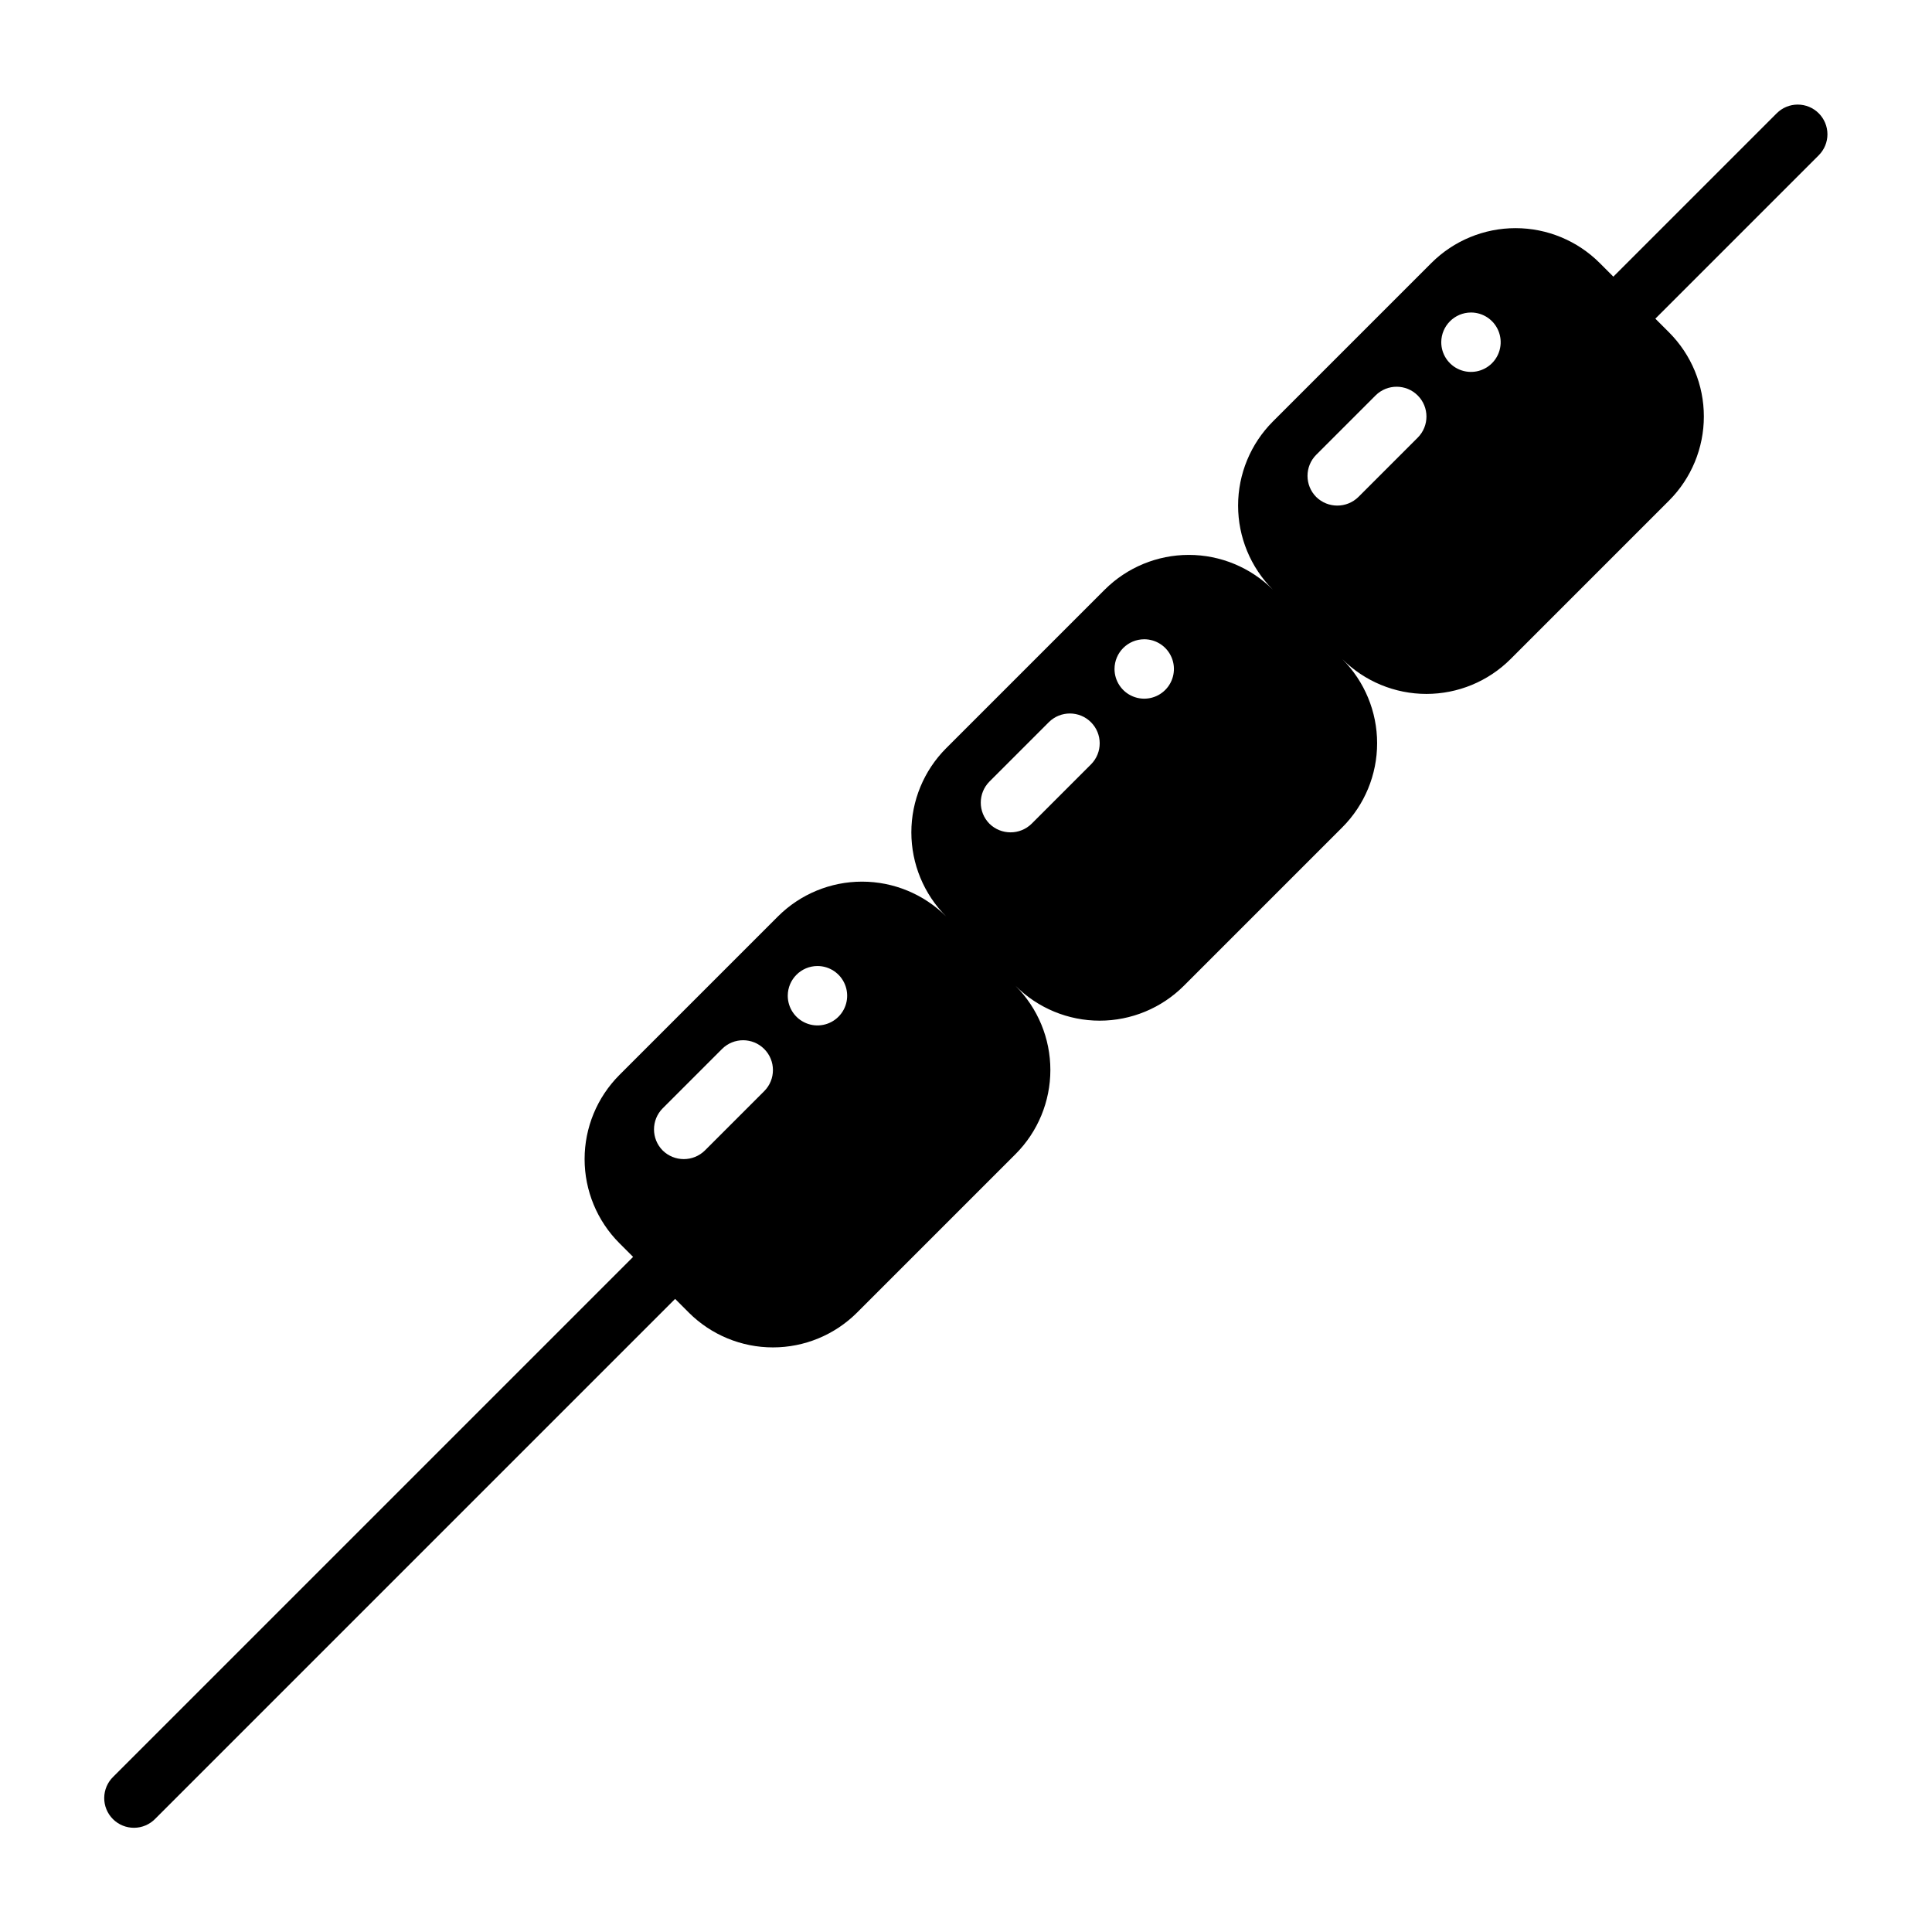
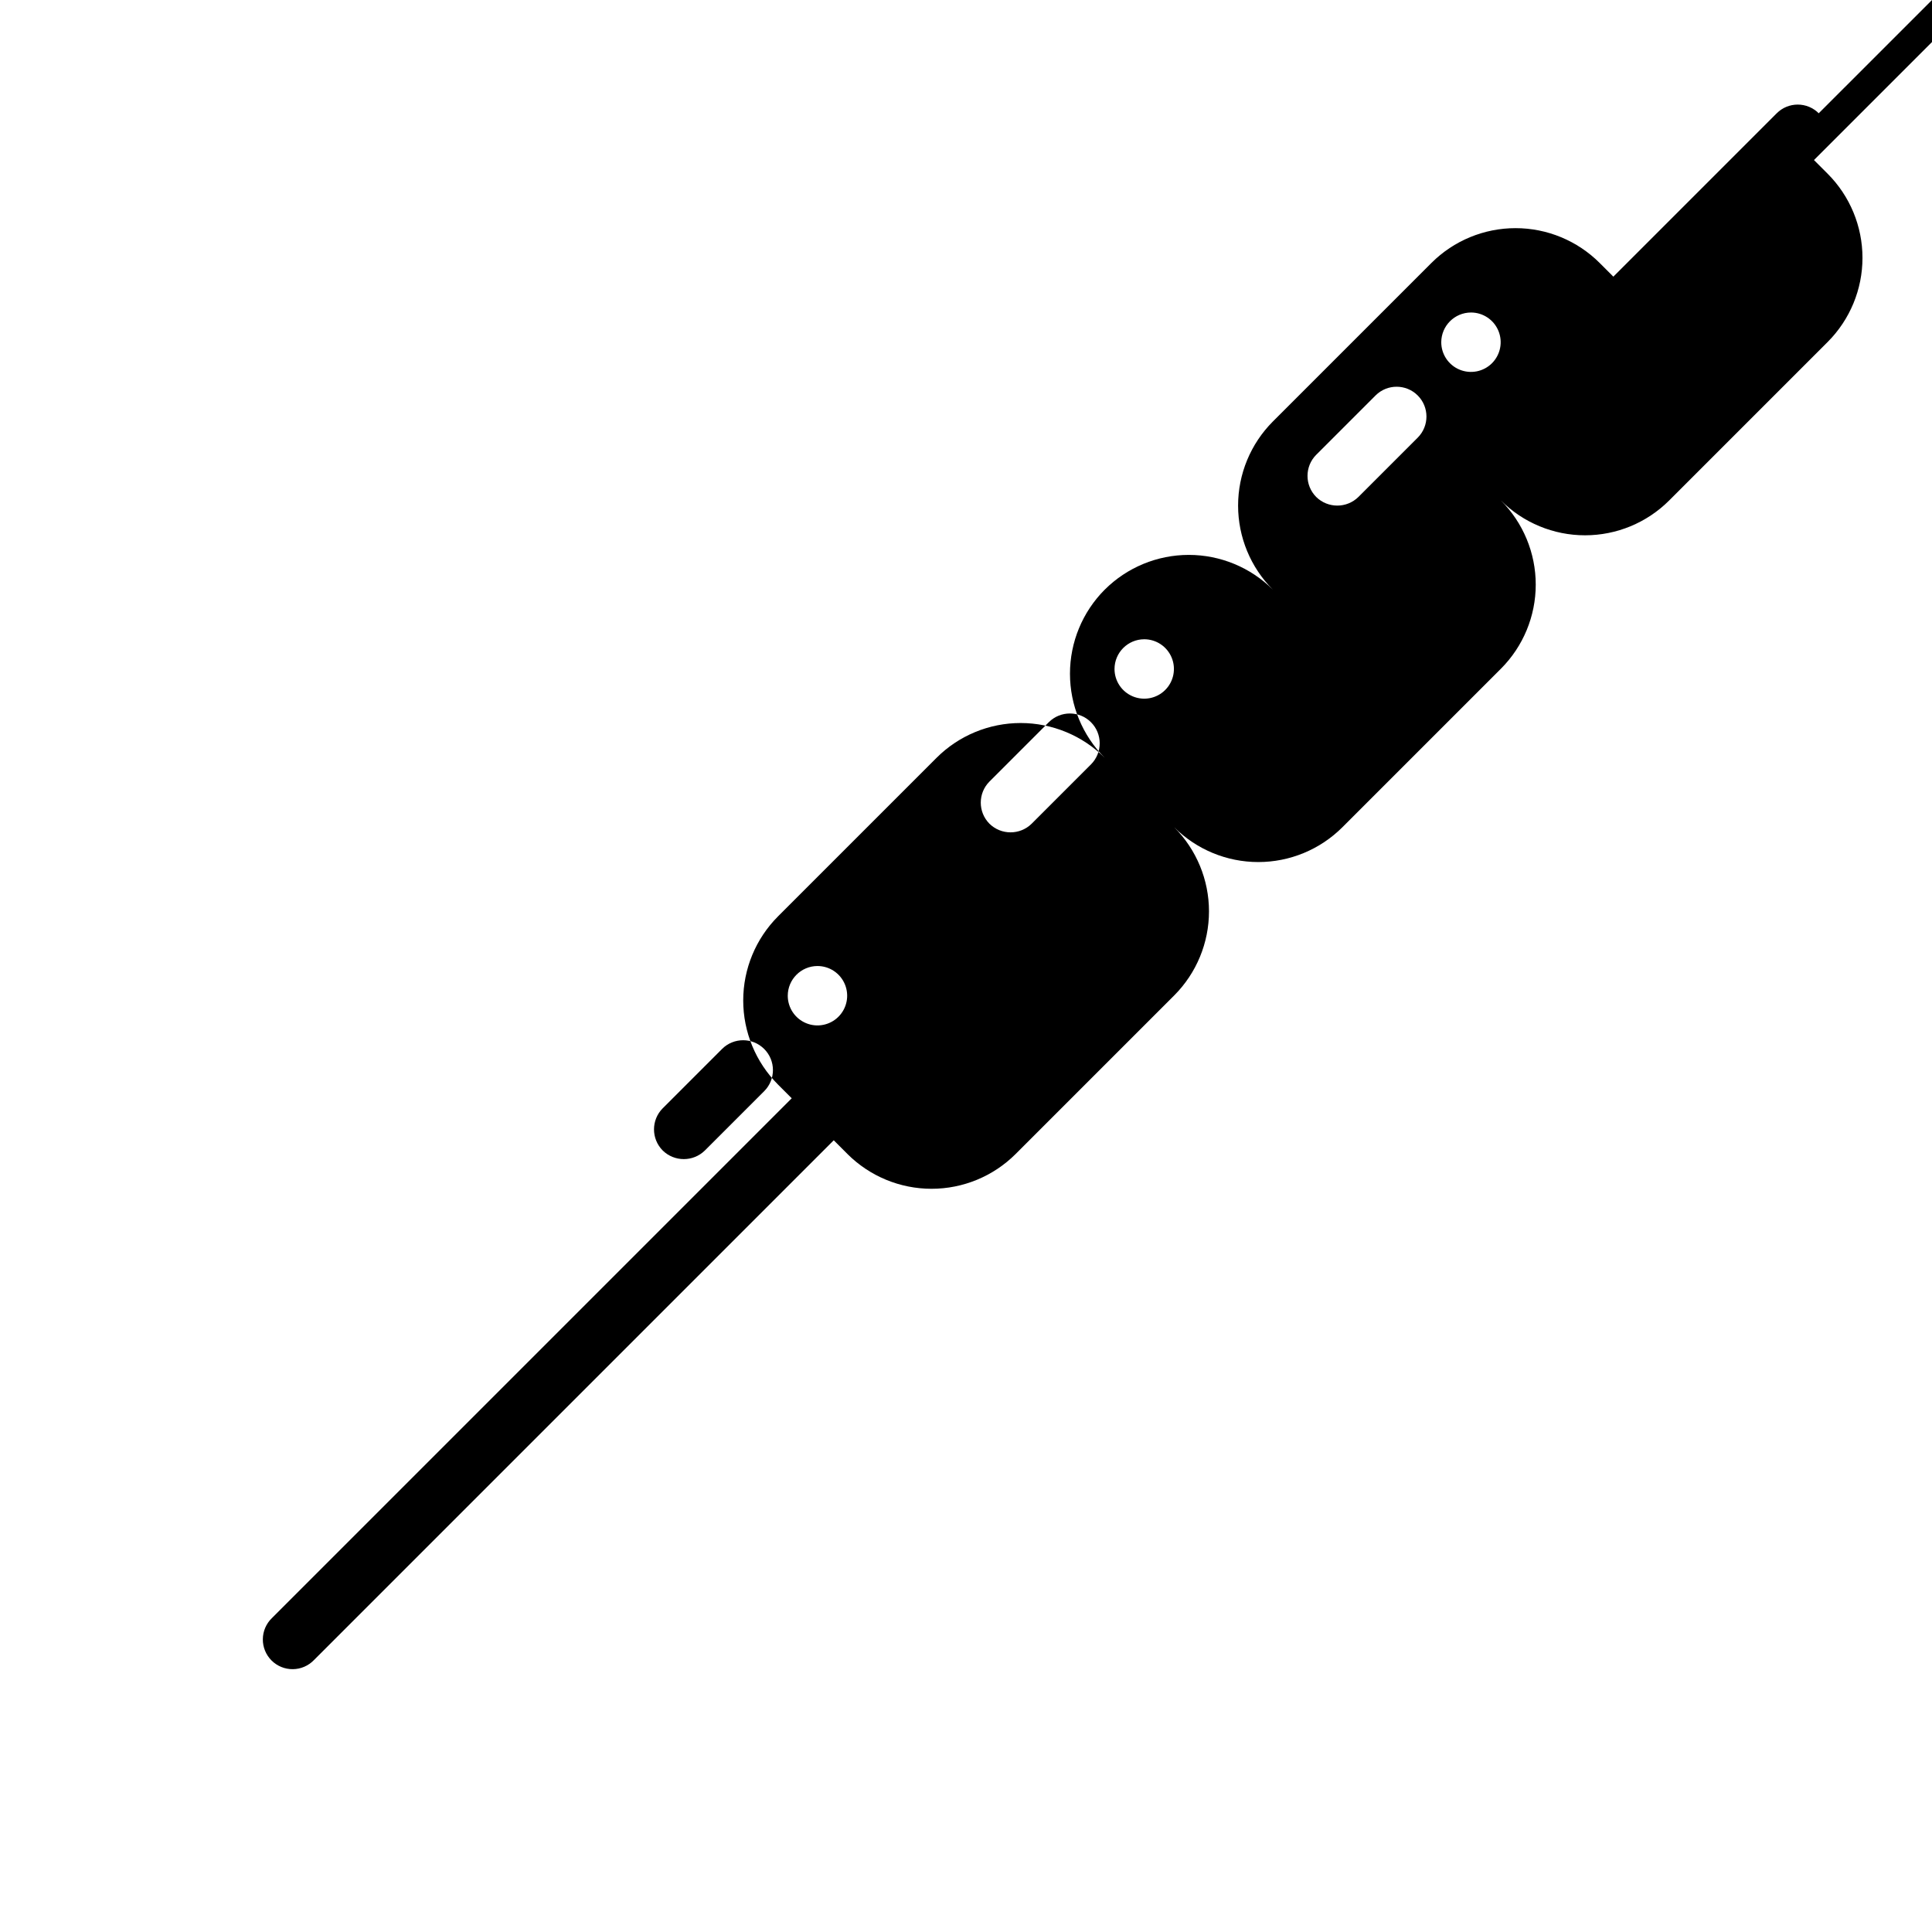
<svg xmlns="http://www.w3.org/2000/svg" fill="#000000" width="800px" height="800px" version="1.1" viewBox="144 144 512 512">
-   <path d="m625.98 174.02c-1.477-1.477-3.477-2.305-5.566-2.305-2.086 0-4.09 0.828-5.562 2.305l-43.297 43.297-3.644-3.644c-5.914-5.898-13.926-9.211-22.277-9.211-8.355 0-16.367 3.312-22.281 9.211l-42.035 42.035c-5.898 5.914-9.211 13.926-9.211 22.277 0 8.355 3.312 16.367 9.211 22.281-5.914-5.898-13.926-9.211-22.277-9.211-8.352 0-16.363 3.312-22.277 9.211l-42.035 42.035h-0.004c-5.898 5.914-9.207 13.926-9.207 22.277 0 8.352 3.309 16.363 9.207 22.277-5.914-5.898-13.926-9.211-22.277-9.211-8.352 0-16.363 3.312-22.277 9.211l-42.035 42.035v0.004c-5.898 5.914-9.211 13.922-9.211 22.277 0 8.352 3.312 16.363 9.211 22.277l3.644 3.644-137.76 137.76c-1.52 1.465-2.383 3.481-2.402 5.594-0.02 2.109 0.812 4.141 2.305 5.633 1.492 1.492 3.523 2.324 5.637 2.305 2.109-0.016 4.125-0.883 5.594-2.402l137.76-137.76 3.644 3.644h-0.004c5.914 5.898 13.926 9.211 22.281 9.211 8.352 0 16.363-3.312 22.277-9.211l42.035-42.035c5.898-5.914 9.211-13.926 9.211-22.277 0-8.352-3.312-16.363-9.211-22.277 5.914 5.898 13.926 9.211 22.277 9.211s16.363-3.312 22.277-9.211l42.039-42.039c5.898-5.914 9.211-13.922 9.211-22.277 0-8.352-3.312-16.363-9.211-22.277 5.914 5.898 13.926 9.211 22.277 9.211s16.363-3.312 22.277-9.211l42.035-42.035c5.898-5.914 9.211-13.926 9.211-22.277 0-8.352-3.312-16.363-9.211-22.277l-3.644-3.644 43.297-43.297c1.477-1.477 2.309-3.481 2.309-5.566 0-2.09-0.832-4.09-2.309-5.566zm-92.156 52.797c3.184 0 6.055 1.918 7.273 4.859 1.215 2.941 0.543 6.328-1.707 8.582-2.254 2.25-5.637 2.922-8.582 1.703-2.941-1.215-4.859-4.086-4.859-7.269 0.016-4.344 3.531-7.859 7.875-7.875zm-41.012 37.707 15.742-15.742c3.09-3.066 8.078-3.055 11.156 0.023 3.078 3.078 3.086 8.062 0.02 11.156l-15.742 15.742c-3.106 3.043-8.074 3.043-11.18 0-3.07-3.094-3.07-8.086 0-11.18zm-45.582 48.887c3.184 0 6.055 1.918 7.273 4.859s0.543 6.328-1.707 8.578c-2.25 2.254-5.637 2.926-8.578 1.707s-4.859-4.09-4.859-7.273c0.012-4.34 3.527-7.859 7.871-7.871zm-41.012 37.707 15.742-15.742c3.09-3.066 8.078-3.059 11.156 0.02 3.078 3.078 3.086 8.066 0.023 11.156l-15.746 15.746c-3.102 3.043-8.074 3.043-11.176 0-3.07-3.094-3.07-8.086 0-11.18zm-45.582 48.887c3.188 0 6.055 1.918 7.273 4.859s0.547 6.324-1.707 8.578c-2.25 2.25-5.637 2.926-8.578 1.707s-4.859-4.09-4.859-7.273c0.012-4.344 3.531-7.859 7.871-7.871zm-41.012 37.707 15.746-15.746c3.09-3.066 8.074-3.055 11.152 0.023 3.078 3.078 3.09 8.066 0.023 11.156l-15.742 15.742c-3.106 3.047-8.074 3.047-11.18 0-3.07-3.094-3.07-8.082 0-11.176z" />
+   <path d="m625.98 174.02c-1.477-1.477-3.477-2.305-5.566-2.305-2.086 0-4.09 0.828-5.562 2.305l-43.297 43.297-3.644-3.644c-5.914-5.898-13.926-9.211-22.277-9.211-8.355 0-16.367 3.312-22.281 9.211l-42.035 42.035c-5.898 5.914-9.211 13.926-9.211 22.277 0 8.355 3.312 16.367 9.211 22.281-5.914-5.898-13.926-9.211-22.277-9.211-8.352 0-16.363 3.312-22.277 9.211h-0.004c-5.898 5.914-9.207 13.926-9.207 22.277 0 8.352 3.309 16.363 9.207 22.277-5.914-5.898-13.926-9.211-22.277-9.211-8.352 0-16.363 3.312-22.277 9.211l-42.035 42.035v0.004c-5.898 5.914-9.211 13.922-9.211 22.277 0 8.352 3.312 16.363 9.211 22.277l3.644 3.644-137.76 137.76c-1.52 1.465-2.383 3.481-2.402 5.594-0.02 2.109 0.812 4.141 2.305 5.633 1.492 1.492 3.523 2.324 5.637 2.305 2.109-0.016 4.125-0.883 5.594-2.402l137.76-137.76 3.644 3.644h-0.004c5.914 5.898 13.926 9.211 22.281 9.211 8.352 0 16.363-3.312 22.277-9.211l42.035-42.035c5.898-5.914 9.211-13.926 9.211-22.277 0-8.352-3.312-16.363-9.211-22.277 5.914 5.898 13.926 9.211 22.277 9.211s16.363-3.312 22.277-9.211l42.039-42.039c5.898-5.914 9.211-13.922 9.211-22.277 0-8.352-3.312-16.363-9.211-22.277 5.914 5.898 13.926 9.211 22.277 9.211s16.363-3.312 22.277-9.211l42.035-42.035c5.898-5.914 9.211-13.926 9.211-22.277 0-8.352-3.312-16.363-9.211-22.277l-3.644-3.644 43.297-43.297c1.477-1.477 2.309-3.481 2.309-5.566 0-2.09-0.832-4.09-2.309-5.566zm-92.156 52.797c3.184 0 6.055 1.918 7.273 4.859 1.215 2.941 0.543 6.328-1.707 8.582-2.254 2.25-5.637 2.922-8.582 1.703-2.941-1.215-4.859-4.086-4.859-7.269 0.016-4.344 3.531-7.859 7.875-7.875zm-41.012 37.707 15.742-15.742c3.09-3.066 8.078-3.055 11.156 0.023 3.078 3.078 3.086 8.062 0.02 11.156l-15.742 15.742c-3.106 3.043-8.074 3.043-11.18 0-3.07-3.094-3.07-8.086 0-11.18zm-45.582 48.887c3.184 0 6.055 1.918 7.273 4.859s0.543 6.328-1.707 8.578c-2.25 2.254-5.637 2.926-8.578 1.707s-4.859-4.09-4.859-7.273c0.012-4.34 3.527-7.859 7.871-7.871zm-41.012 37.707 15.742-15.742c3.09-3.066 8.078-3.059 11.156 0.02 3.078 3.078 3.086 8.066 0.023 11.156l-15.746 15.746c-3.102 3.043-8.074 3.043-11.176 0-3.07-3.094-3.07-8.086 0-11.18zm-45.582 48.887c3.188 0 6.055 1.918 7.273 4.859s0.547 6.324-1.707 8.578c-2.25 2.25-5.637 2.926-8.578 1.707s-4.859-4.09-4.859-7.273c0.012-4.344 3.531-7.859 7.871-7.871zm-41.012 37.707 15.746-15.746c3.09-3.066 8.074-3.055 11.152 0.023 3.078 3.078 3.09 8.066 0.023 11.156l-15.742 15.742c-3.106 3.047-8.074 3.047-11.18 0-3.07-3.094-3.07-8.082 0-11.176z" />
</svg>